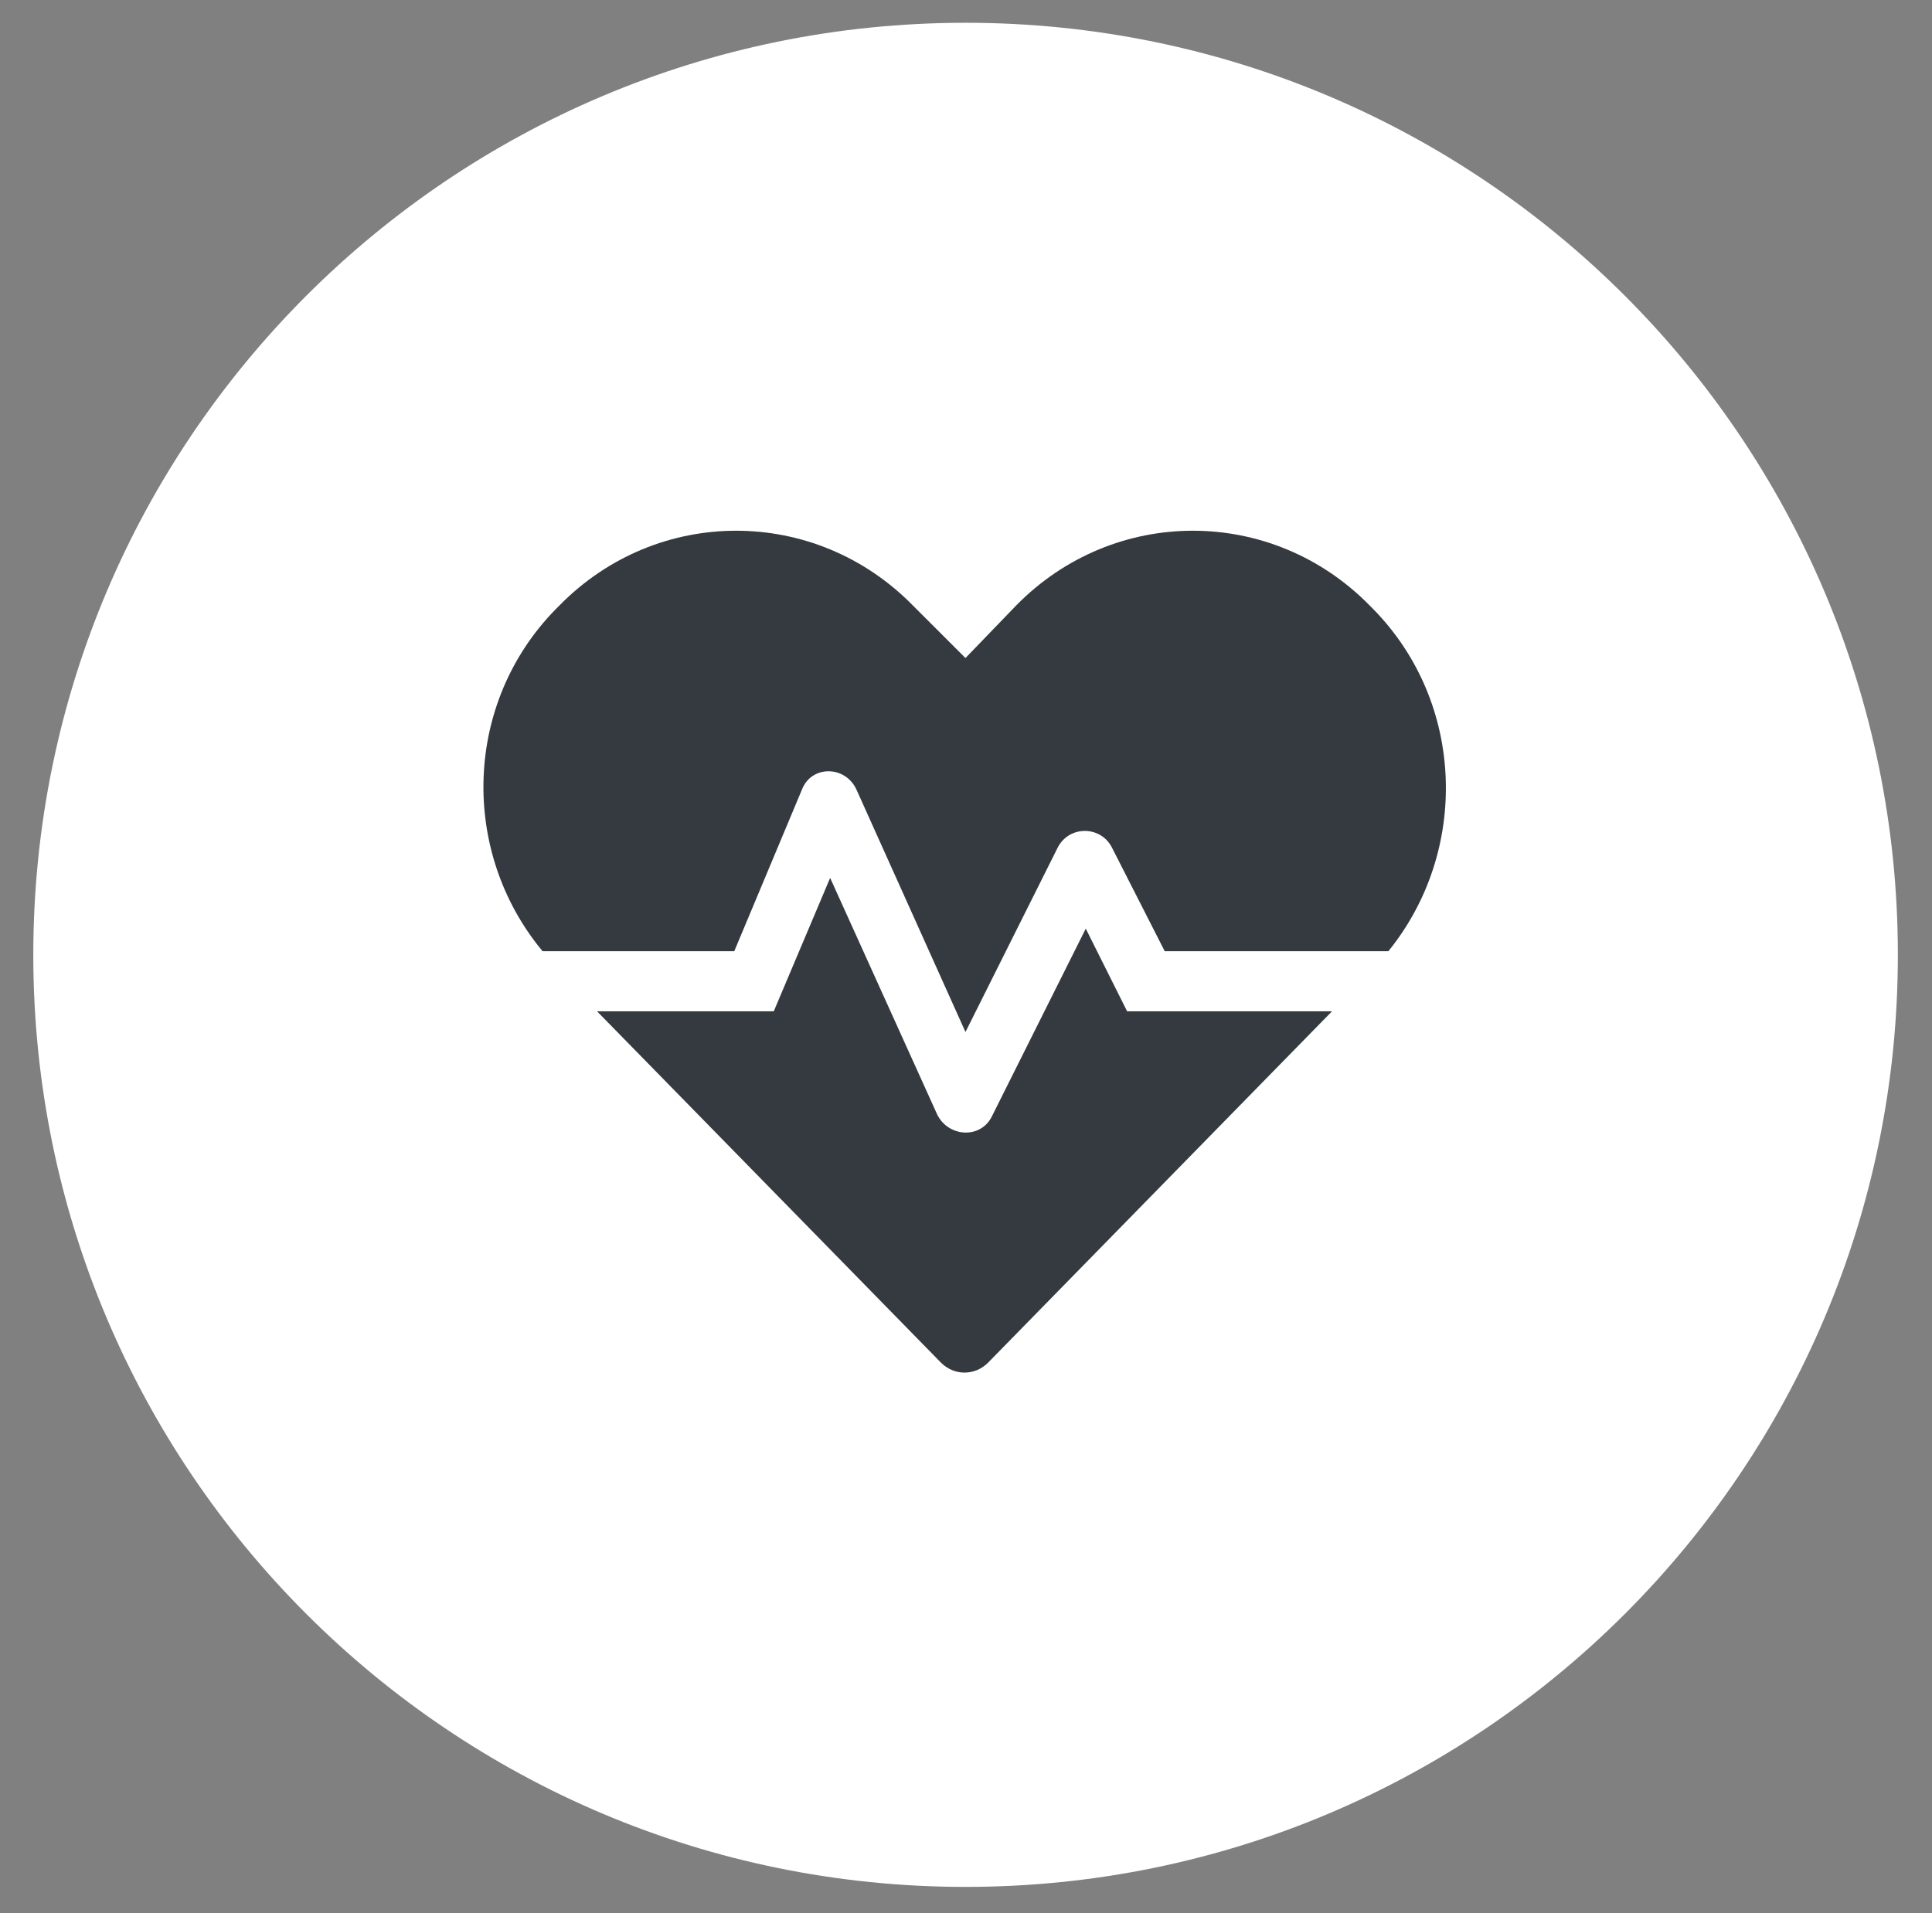
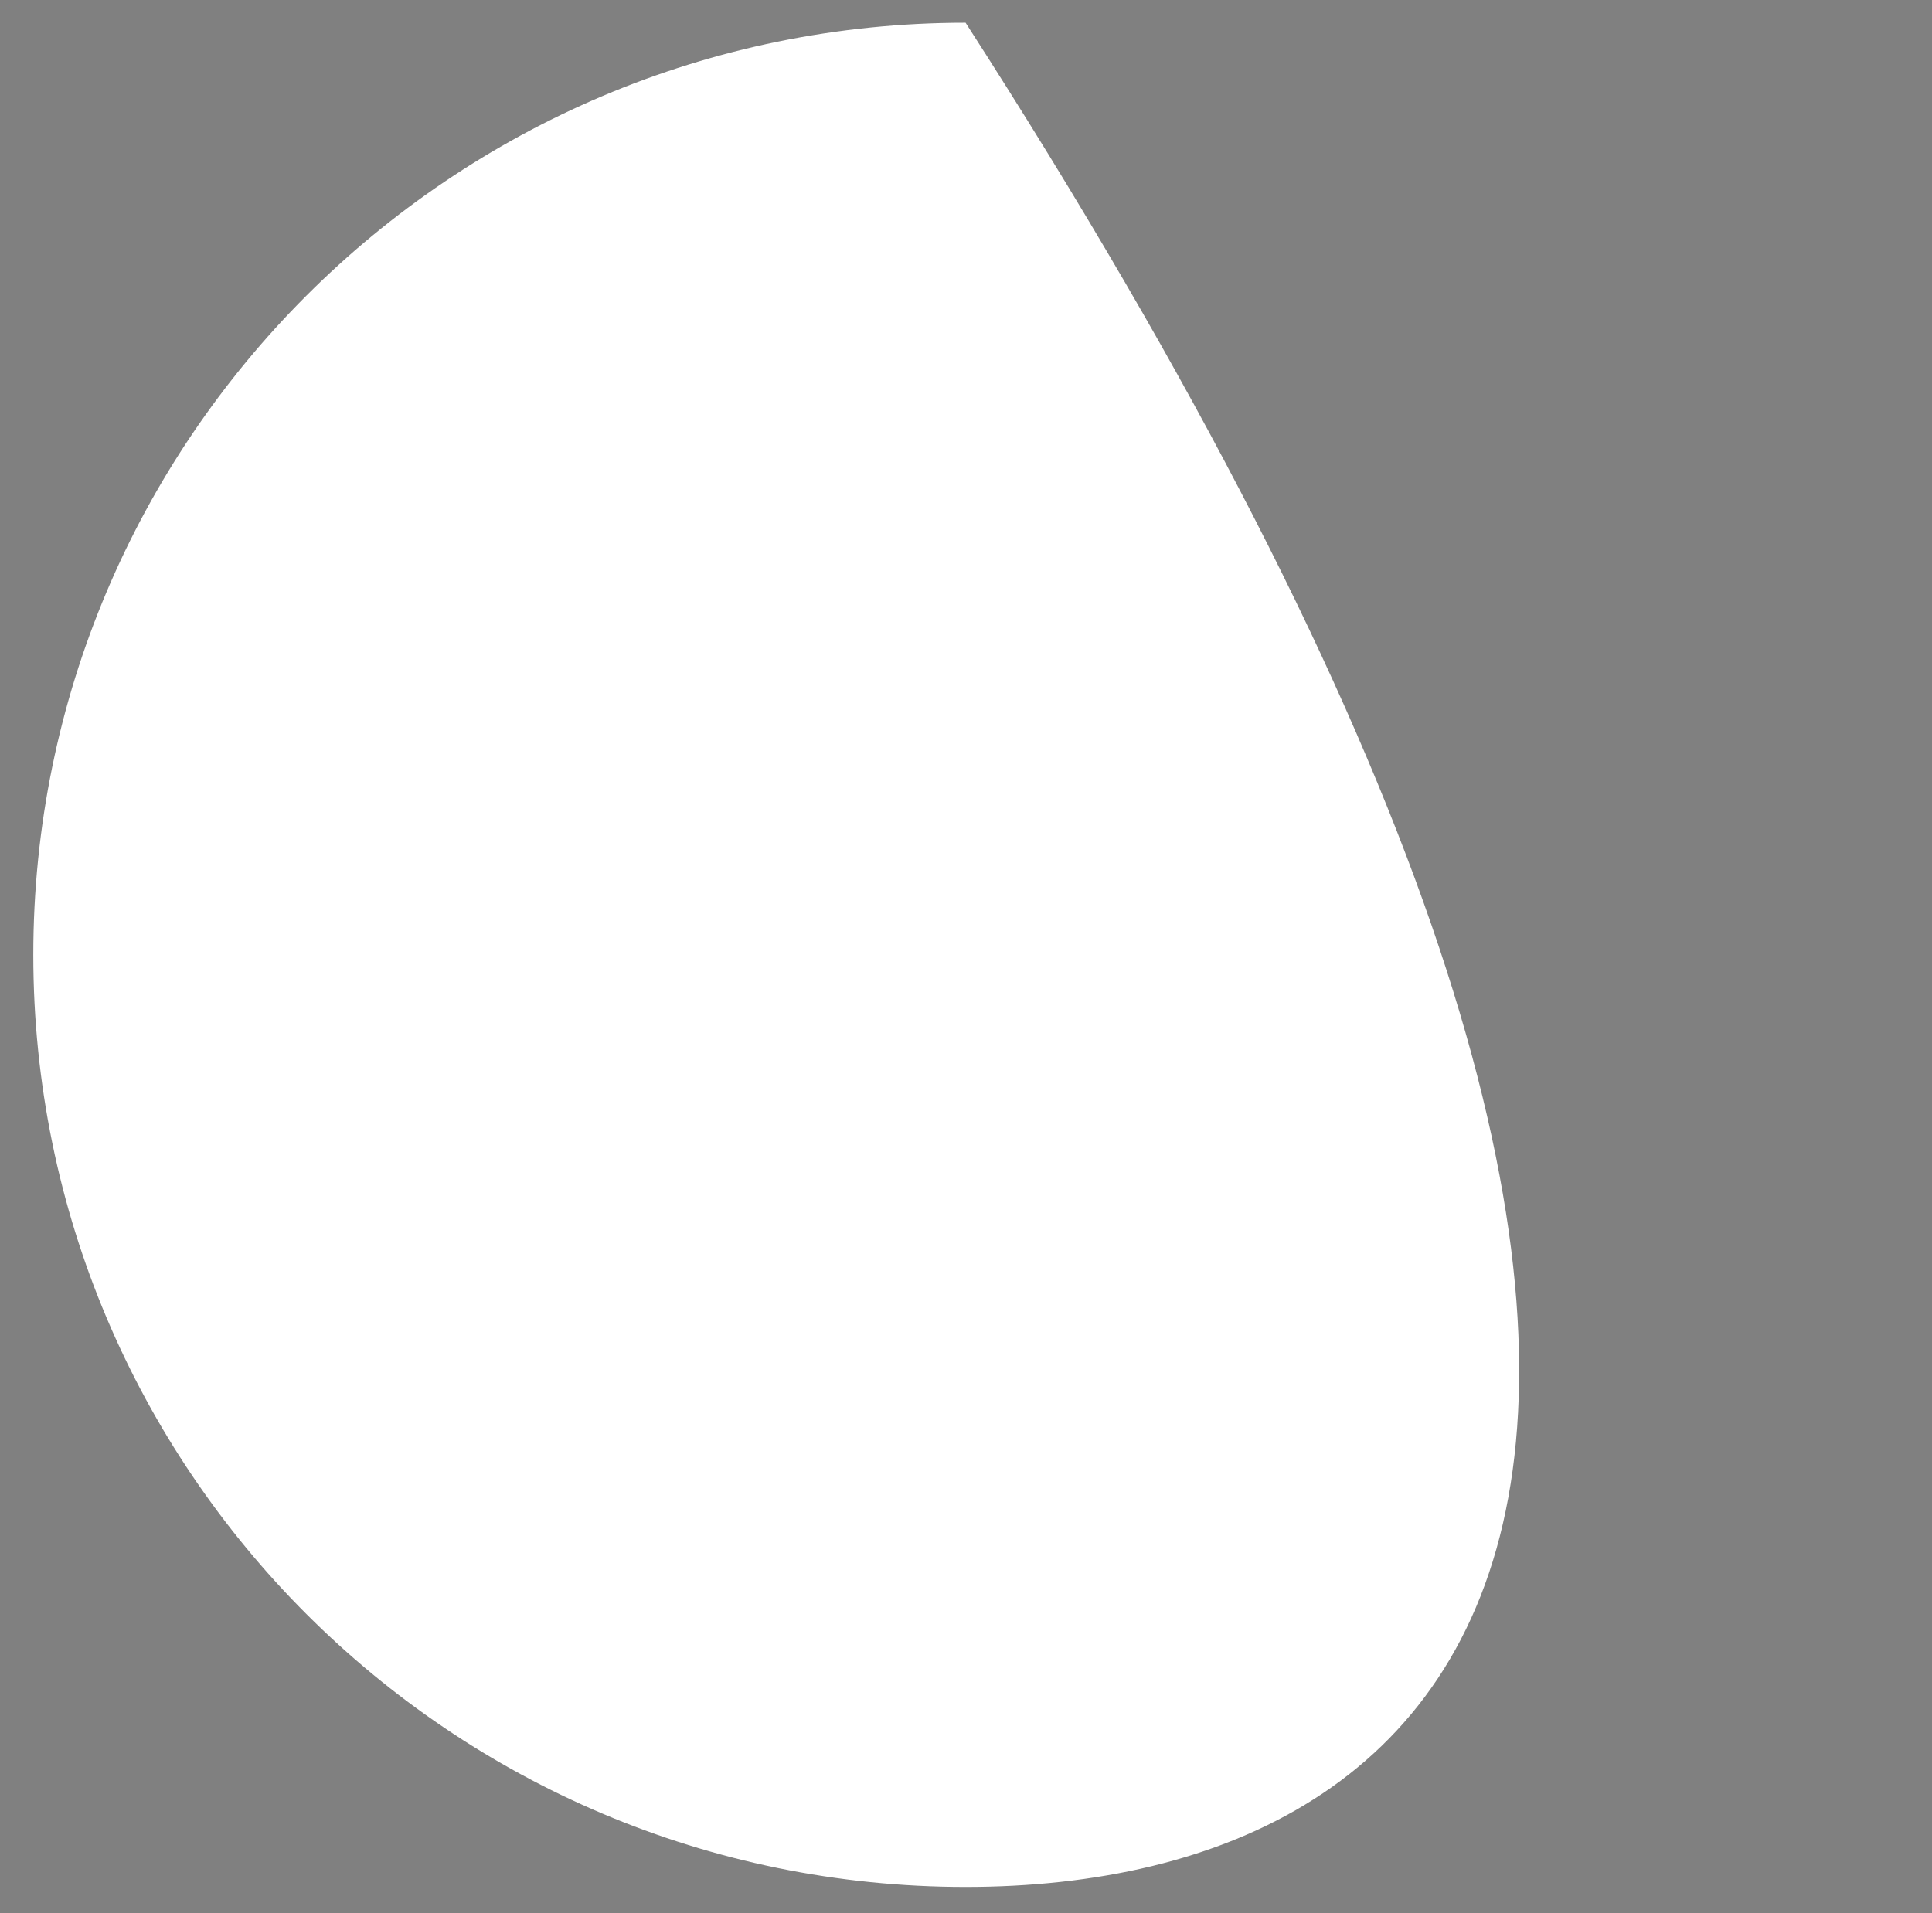
<svg xmlns="http://www.w3.org/2000/svg" width="106" height="105" viewBox="0 0 106 105" fill="none">
  <rect x="0" y="0" width="106" height="105" fill="#808080" stroke="none" />
-   <path d="M52.977 1.25C81.233 1.25 104.127 24.144 104.127 52.4C104.127 80.656 81.233 103.55 52.977 103.55C24.721 103.55 1.827 80.656 1.827 52.4C1.827 24.144 24.721 1.25 52.977 1.25Z" fill="white" />
-   <path d="M59.571 50.962L61.84 55.5H73.08L54.208 74.784C53.486 75.506 52.352 75.506 51.63 74.784L32.758 55.5H42.452L45.546 48.178L51.424 61.172C52.043 62.409 53.796 62.513 54.415 61.275L59.571 50.962ZM75.349 33.431C80.402 38.587 80.608 46.734 76.174 52.2H63.902L61.015 46.528C60.396 45.291 58.643 45.291 58.024 46.528L52.971 56.634L46.99 43.331C46.371 41.991 44.515 41.991 43.999 43.331L40.286 52.2H29.768C25.23 46.734 25.436 38.587 30.49 33.431L30.696 33.225C36.058 27.759 44.721 27.759 50.083 33.225L52.971 36.112L55.755 33.225C61.118 27.759 69.78 27.759 75.143 33.225L75.349 33.431Z" fill="#343A40" />
+   <path d="M52.977 1.25C104.127 80.656 81.233 103.55 52.977 103.55C24.721 103.55 1.827 80.656 1.827 52.4C1.827 24.144 24.721 1.25 52.977 1.25Z" fill="white" />
</svg>